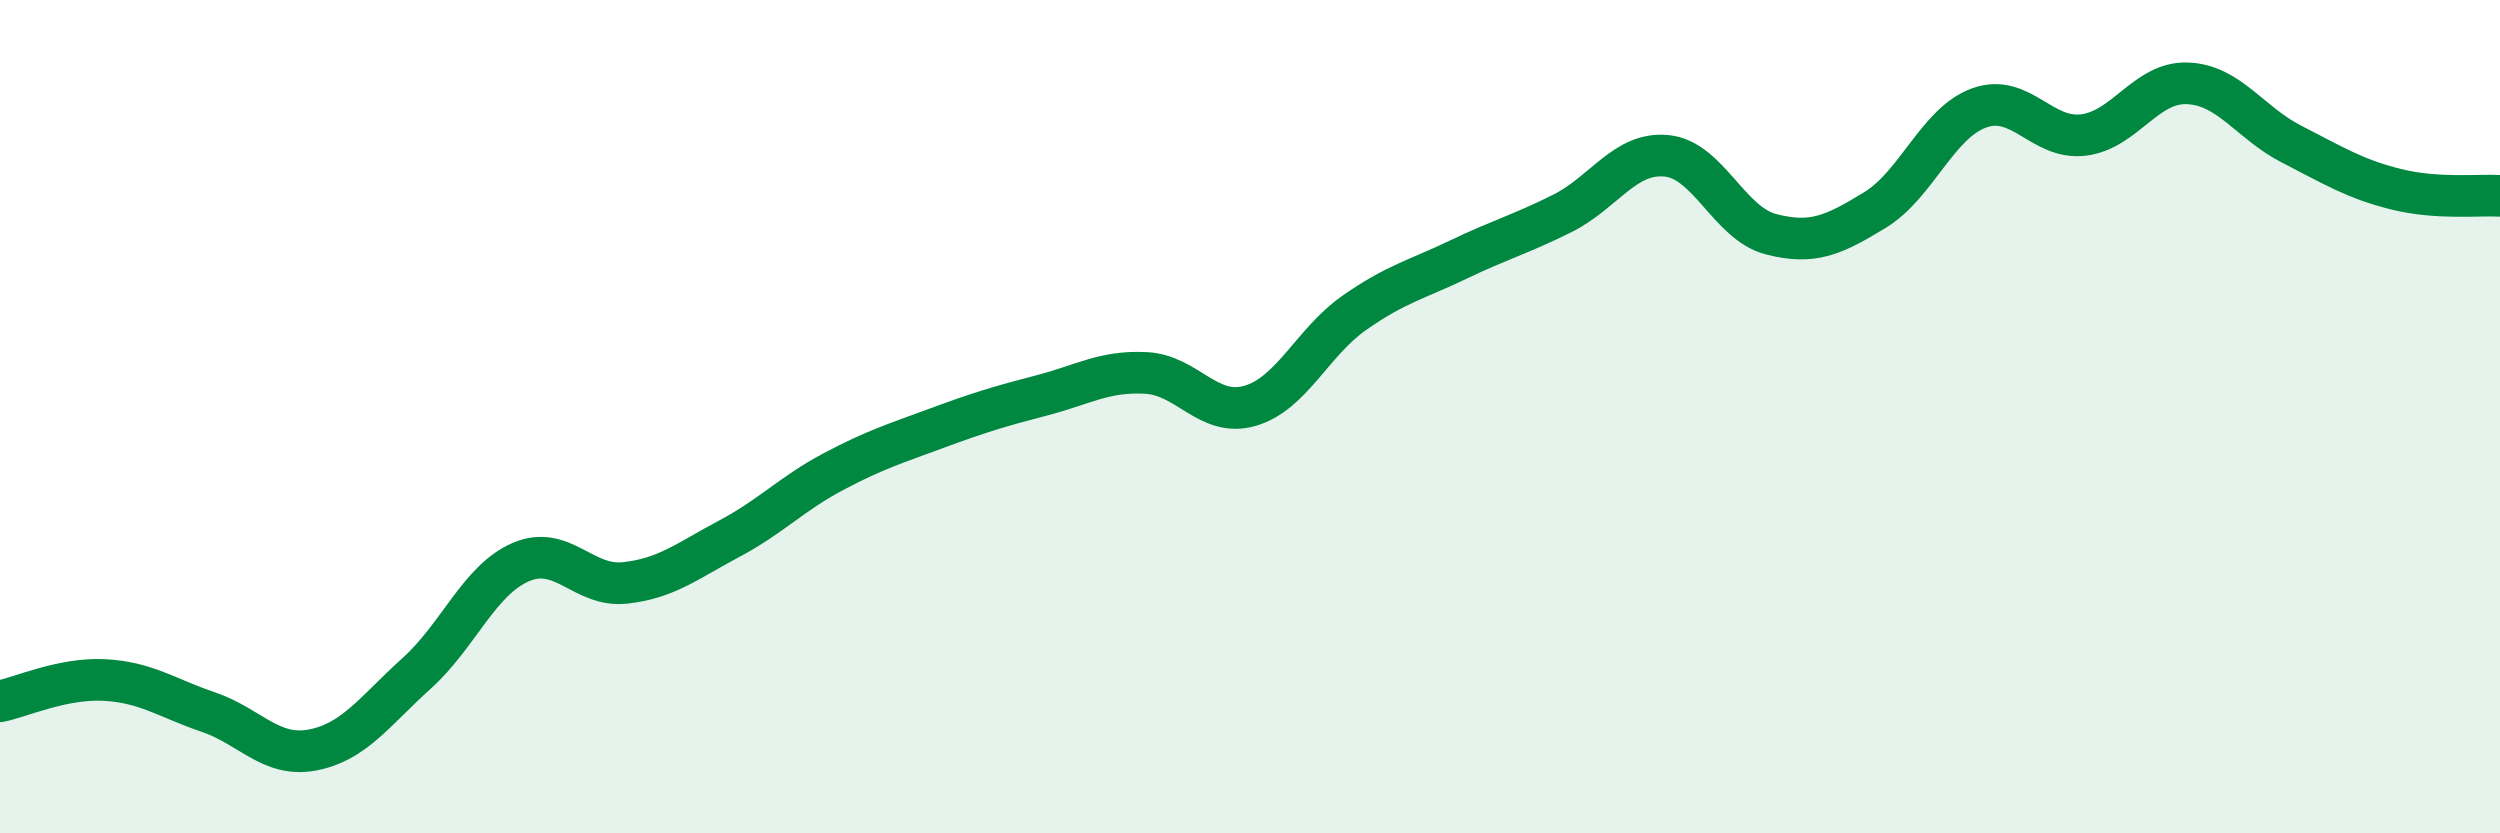
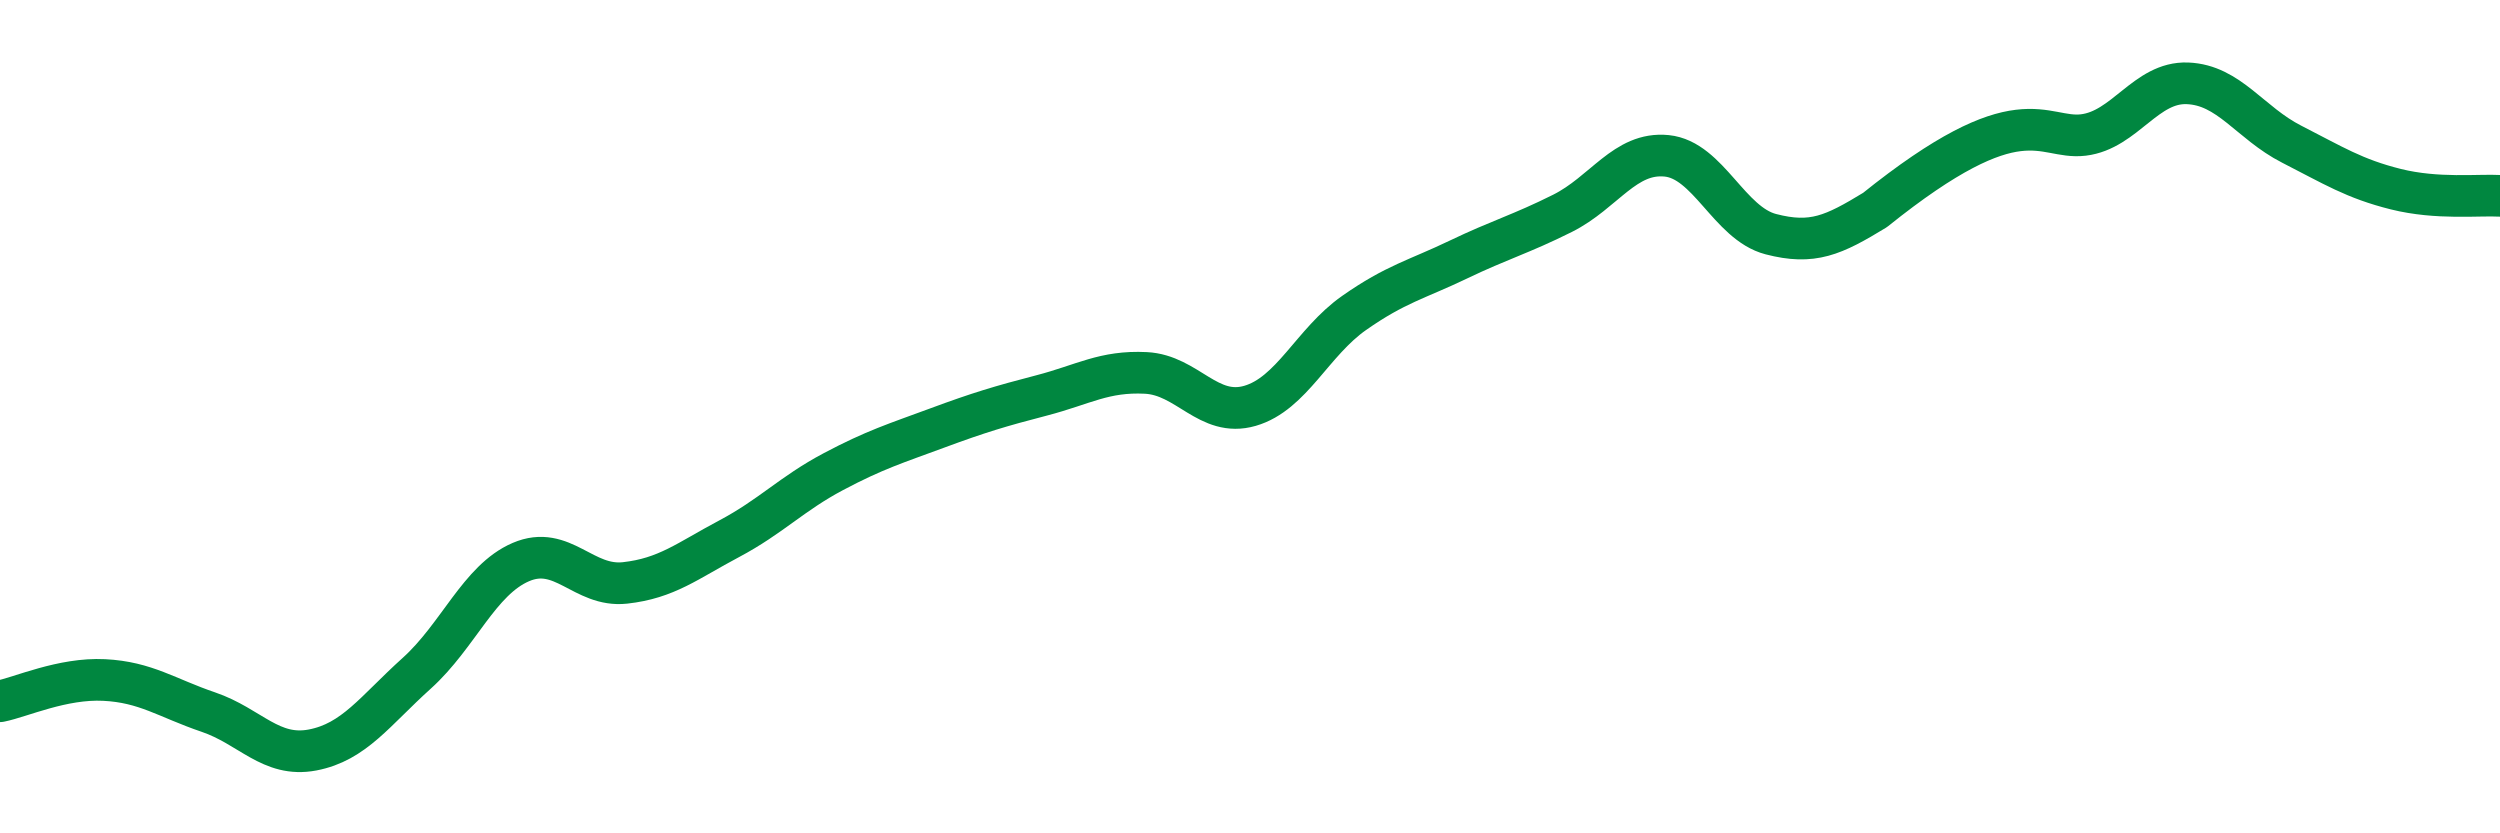
<svg xmlns="http://www.w3.org/2000/svg" width="60" height="20" viewBox="0 0 60 20">
-   <path d="M 0,16.83 C 0.5,16.73 1.5,16.27 2.5,16.32 C 3.5,16.37 4,16.75 5,17.09 C 6,17.43 6.5,18.19 7.5,18 C 8.5,17.81 9,17.06 10,16.16 C 11,15.26 11.5,13.92 12.5,13.49 C 13.5,13.06 14,14.1 15,13.99 C 16,13.88 16.5,13.46 17.5,12.93 C 18.5,12.4 19,11.85 20,11.32 C 21,10.79 21.5,10.64 22.5,10.27 C 23.5,9.9 24,9.75 25,9.49 C 26,9.23 26.5,8.9 27.5,8.95 C 28.5,9 29,10.03 30,9.74 C 31,9.45 31.5,8.21 32.5,7.51 C 33.5,6.81 34,6.71 35,6.23 C 36,5.75 36.5,5.62 37.5,5.12 C 38.5,4.62 39,3.64 40,3.74 C 41,3.84 41.5,5.36 42.5,5.62 C 43.5,5.88 44,5.65 45,5.04 C 46,4.43 46.5,2.95 47.5,2.59 C 48.5,2.23 49,3.36 50,3.24 C 51,3.12 51.5,1.96 52.5,2 C 53.5,2.04 54,2.95 55,3.46 C 56,3.97 56.5,4.29 57.5,4.54 C 58.5,4.79 59.5,4.67 60,4.7L60 20L0 20Z" fill="#008740" opacity="0.1" stroke-linecap="round" stroke-linejoin="round" />
-   <path d="M 0,16.83 C 0.5,16.73 1.5,16.27 2.5,16.32 C 3.5,16.37 4,16.75 5,17.09 C 6,17.43 6.5,18.19 7.5,18 C 8.5,17.81 9,17.06 10,16.16 C 11,15.26 11.5,13.92 12.5,13.49 C 13.5,13.06 14,14.1 15,13.99 C 16,13.88 16.5,13.46 17.5,12.93 C 18.5,12.4 19,11.85 20,11.32 C 21,10.79 21.5,10.64 22.5,10.27 C 23.5,9.9 24,9.75 25,9.49 C 26,9.23 26.5,8.9 27.5,8.95 C 28.5,9 29,10.03 30,9.74 C 31,9.45 31.5,8.21 32.5,7.51 C 33.5,6.81 34,6.71 35,6.23 C 36,5.75 36.5,5.62 37.5,5.12 C 38.5,4.62 39,3.64 40,3.74 C 41,3.84 41.5,5.36 42.5,5.62 C 43.5,5.88 44,5.65 45,5.04 C 46,4.43 46.5,2.95 47.5,2.59 C 48.5,2.23 49,3.36 50,3.24 C 51,3.12 51.5,1.96 52.5,2 C 53.5,2.04 54,2.95 55,3.46 C 56,3.97 56.5,4.29 57.5,4.54 C 58.5,4.79 59.5,4.67 60,4.7" stroke="#008740" stroke-width="1" fill="none" stroke-linecap="round" stroke-linejoin="round" />
+   <path d="M 0,16.83 C 0.5,16.73 1.5,16.27 2.5,16.32 C 3.5,16.37 4,16.75 5,17.09 C 6,17.43 6.5,18.19 7.5,18 C 8.5,17.81 9,17.06 10,16.16 C 11,15.26 11.5,13.92 12.5,13.49 C 13.5,13.06 14,14.1 15,13.99 C 16,13.88 16.5,13.46 17.5,12.93 C 18.5,12.4 19,11.85 20,11.32 C 21,10.79 21.5,10.64 22.5,10.27 C 23.5,9.9 24,9.75 25,9.49 C 26,9.23 26.5,8.9 27.5,8.95 C 28.5,9 29,10.03 30,9.74 C 31,9.45 31.5,8.21 32.5,7.51 C 33.5,6.81 34,6.71 35,6.23 C 36,5.75 36.5,5.62 37.5,5.12 C 38.5,4.62 39,3.64 40,3.74 C 41,3.84 41.5,5.36 42.5,5.62 C 43.5,5.88 44,5.65 45,5.04 C 48.5,2.23 49,3.36 50,3.24 C 51,3.12 51.5,1.96 52.5,2 C 53.5,2.04 54,2.95 55,3.46 C 56,3.97 56.5,4.29 57.5,4.54 C 58.5,4.79 59.5,4.67 60,4.7" stroke="#008740" stroke-width="1" fill="none" stroke-linecap="round" stroke-linejoin="round" />
</svg>